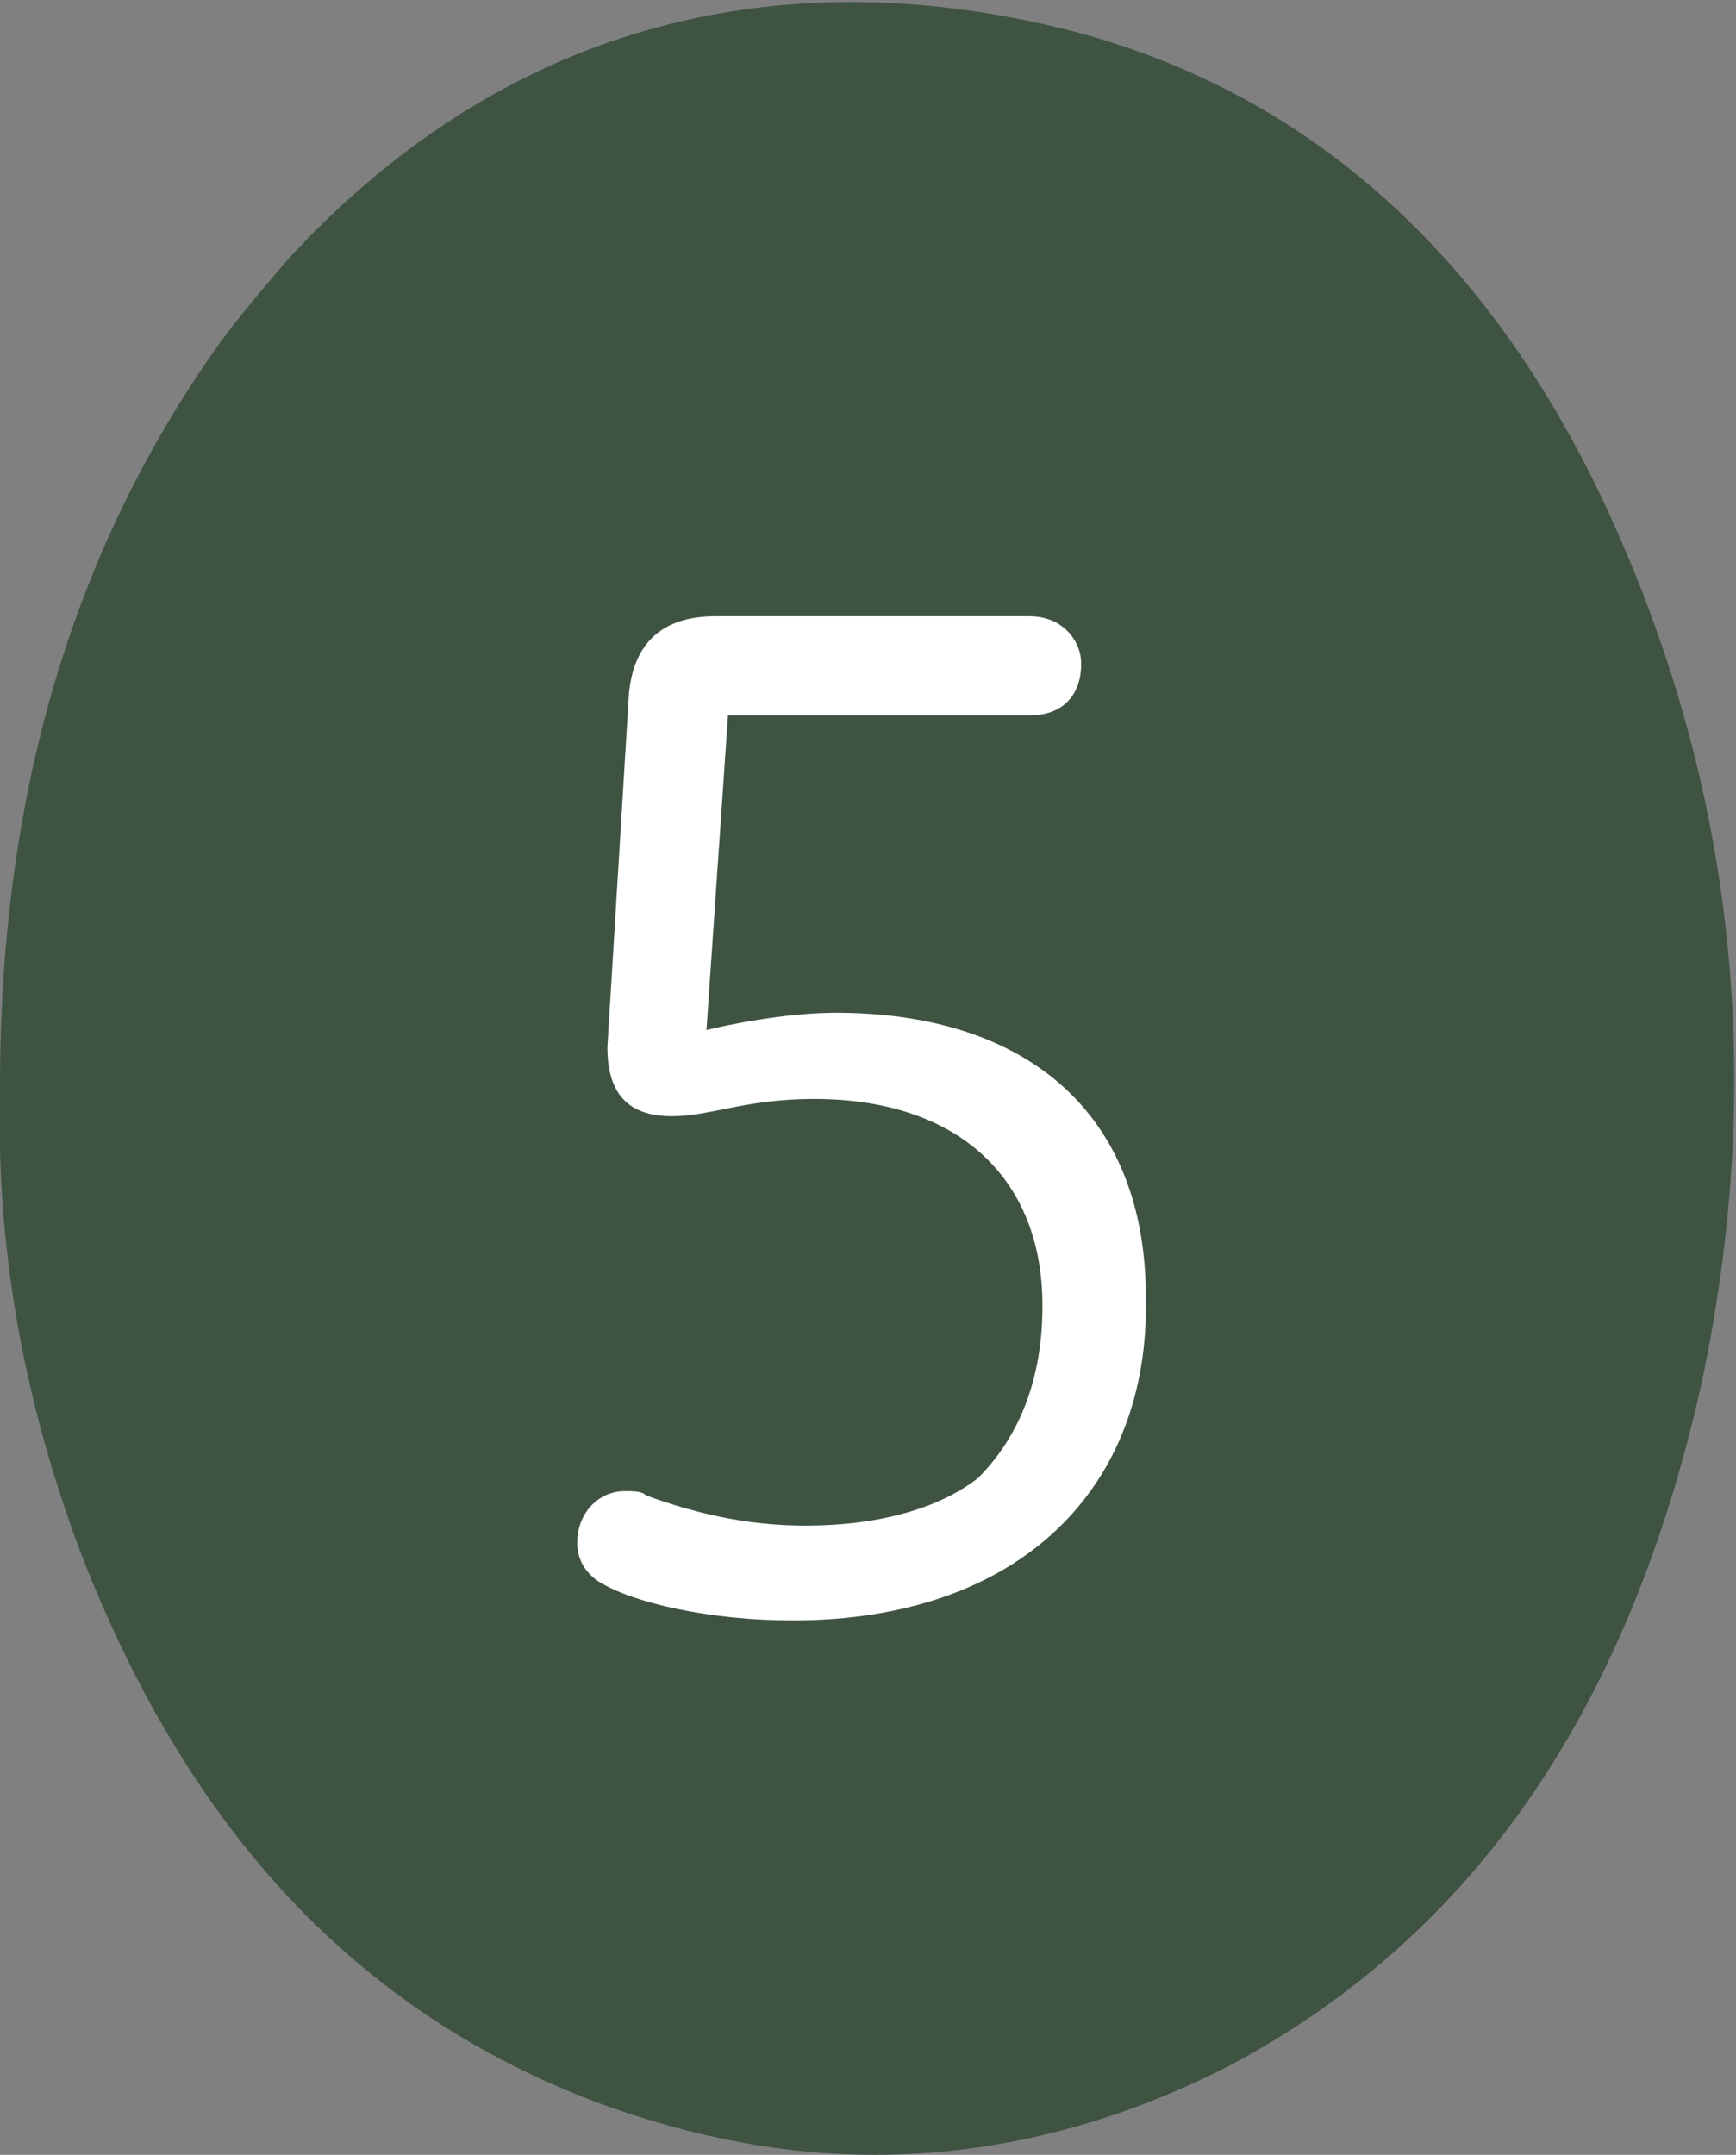
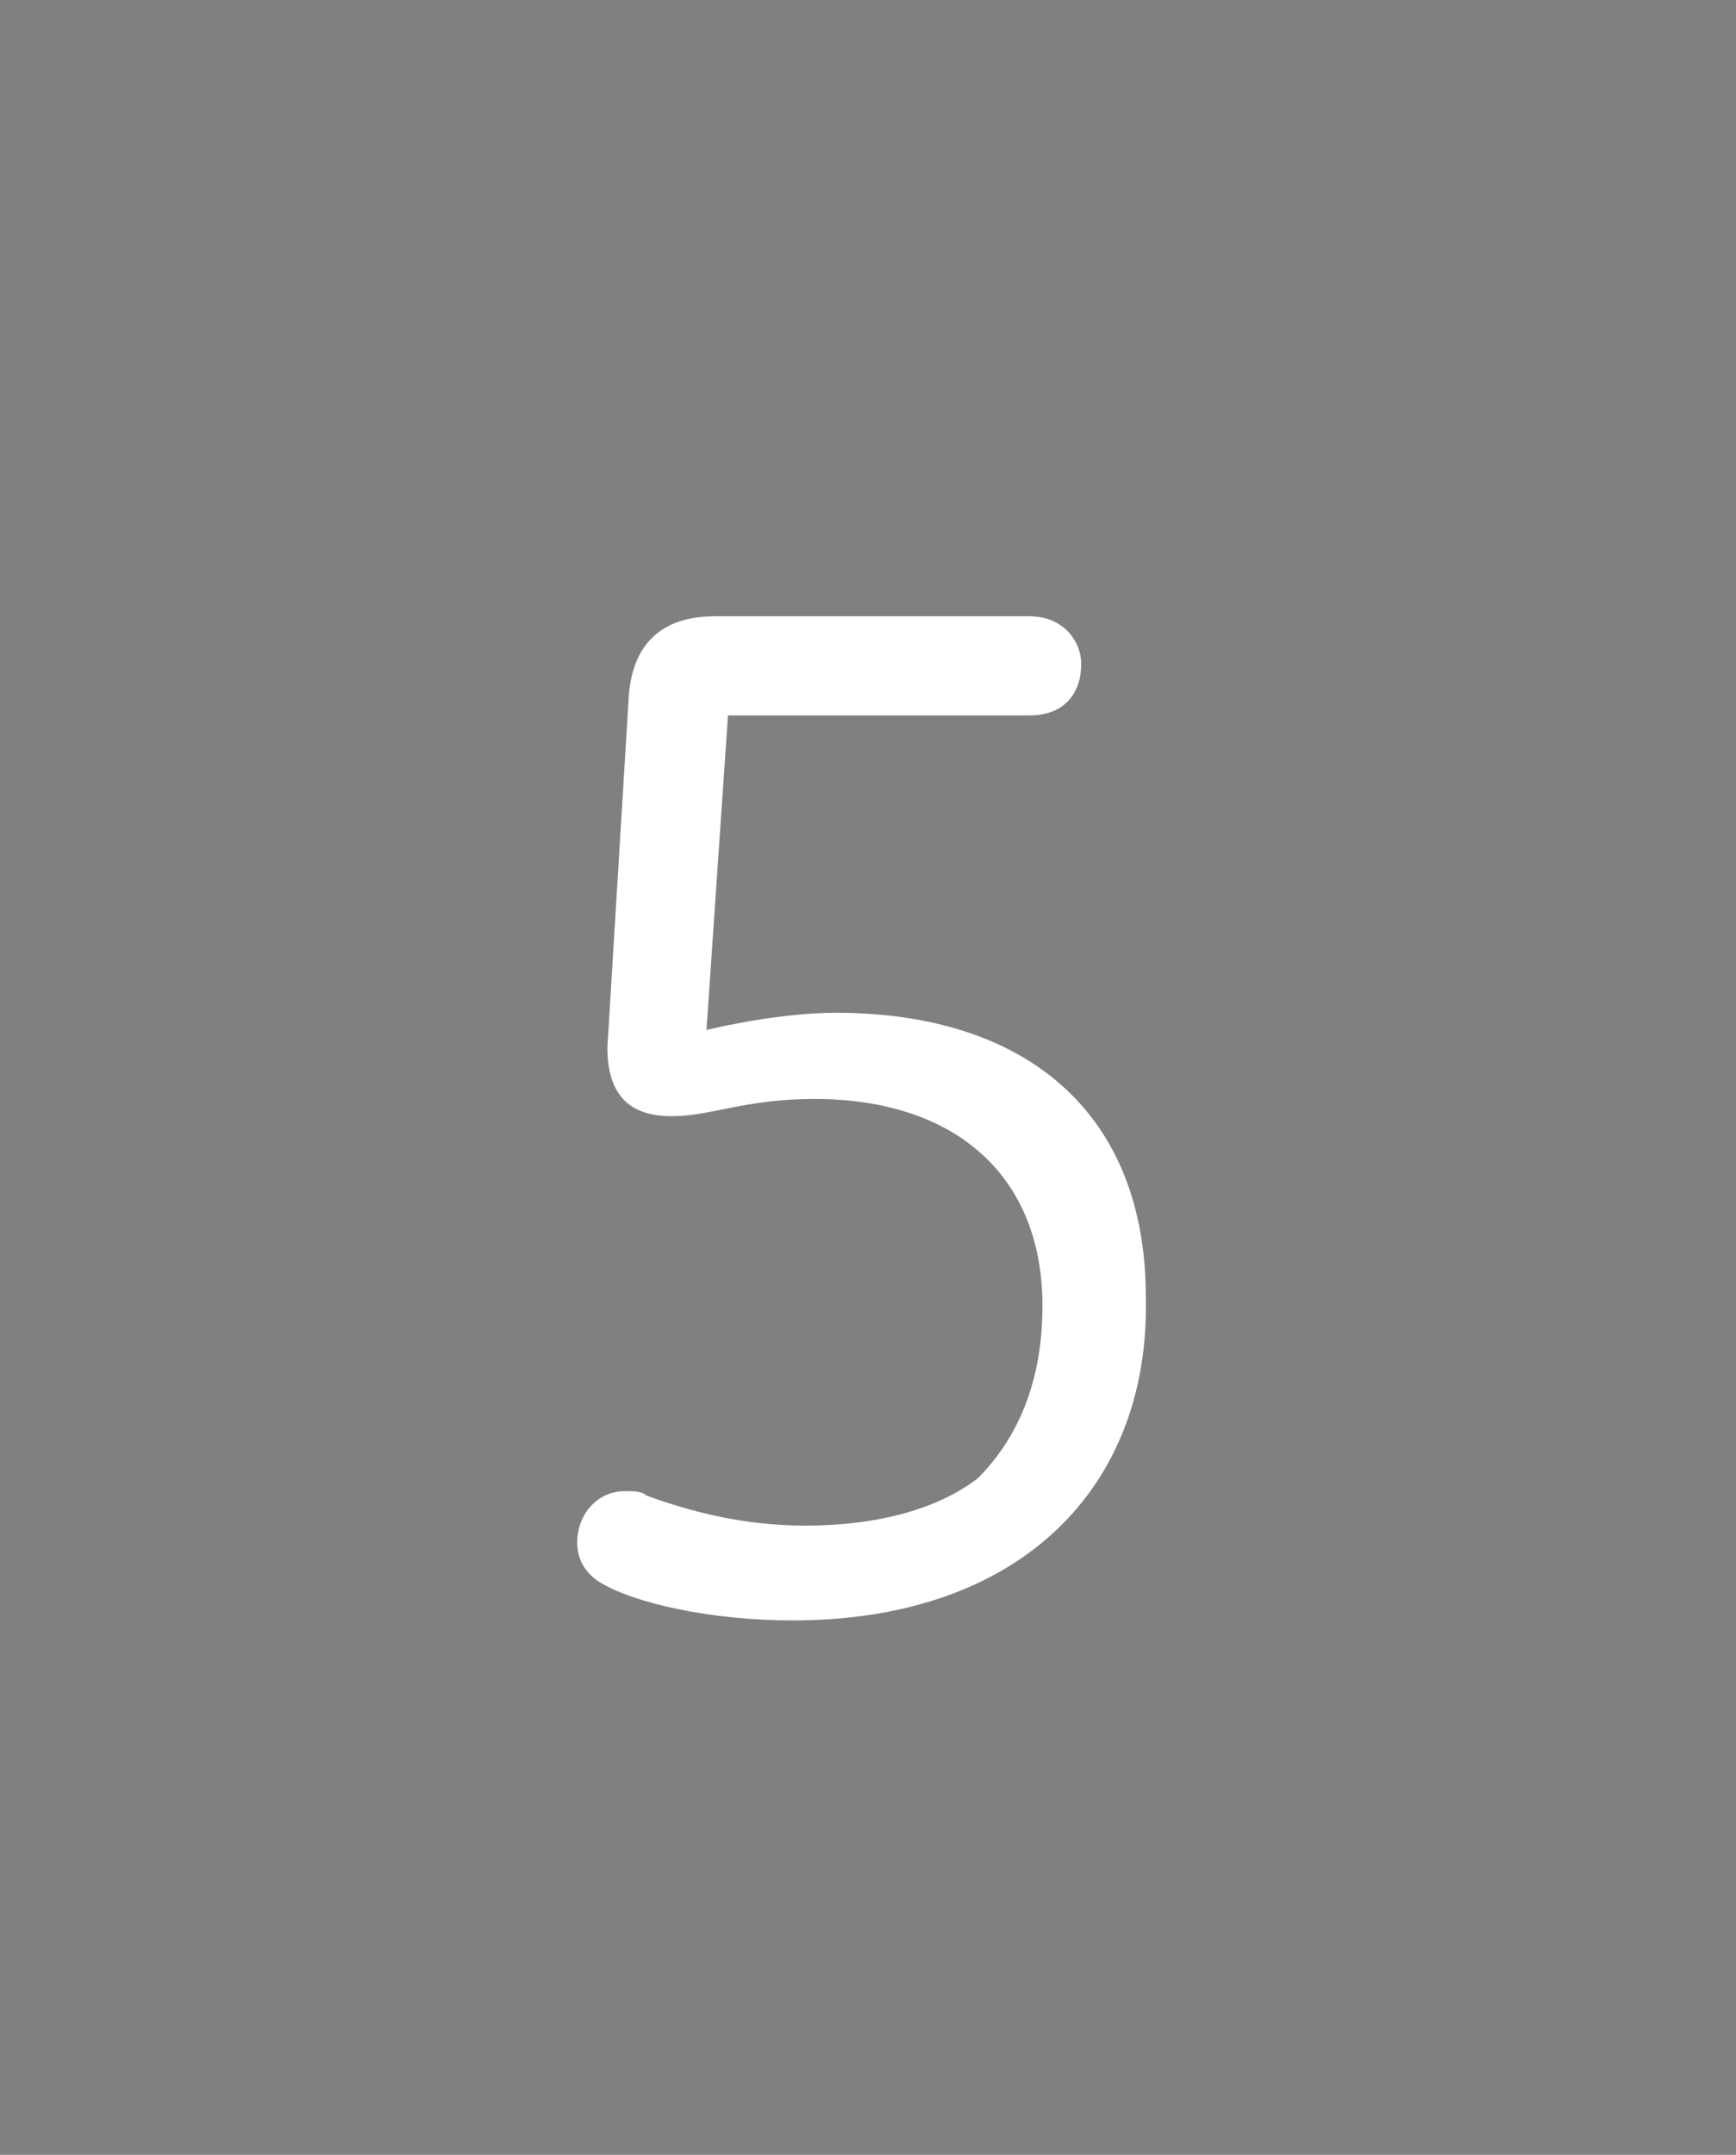
<svg xmlns="http://www.w3.org/2000/svg" version="1.1" id="Calque_1" x="0px" y="0px" viewBox="0 0 40.3 50" style="enable-background:new 0 0 40.3 50;" xml:space="preserve">
  <rect x="0" y="0" width="40.3" height="50" fill="#808080" stroke="none" />
  <style type="text/css">
	.st0{fill:#3F5343;}
	.st1{enable-background:new    ;}
	.st2{fill:#FFFFFF;}
</style>
-   <path class="st0" d="M20.3,50c-2.1,0-4.2-0.4-6.4-1.2c-5.6-2.1-9.5-6.3-12-12.7c-1.4-3.7-2-7.3-1.9-10.9c0-6.8,1.7-12.4,5-17.1  C5.5,7.4,6.1,6.7,6.7,6c4.7-5.1,10.8-7,17.7-5.4c6,1.4,10.5,5.5,13.3,12.1c2.7,6.3,3.2,12.8,1.8,19.4c-1.7,7.6-5.3,12.8-10.9,15.8  C25.9,49.3,23.1,50,20.3,50" />
  <g class="st1">
    <path class="st2" d="M18.4,37.6c-1.9,0-3.7-0.4-4.5-0.9c-0.3-0.2-0.5-0.5-0.5-0.9c0-0.7,0.5-1.2,1.1-1.2c0.2,0,0.4,0,0.5,0.1   c1.1,0.4,2.3,0.7,3.7,0.7c1.7,0,3.1-0.4,4-1.1c0.9-0.9,1.5-2.2,1.5-4c0-3-2-4.8-5.3-4.8c-1.6,0-2.4,0.4-3.3,0.4   c-0.9,0-1.5-0.4-1.5-1.6l0.5-8.2c0.1-1.1,0.7-1.8,2-1.8h7.3c0.8,0,1.2,0.6,1.2,1.1c0,0.7-0.4,1.2-1.2,1.2h-7l-0.5,7.3   c0.4-0.1,1.8-0.4,3-0.4c4.4,0,7.2,2.3,7.2,6.6C26.7,34.5,23.7,37.6,18.4,37.6z" />
  </g>
</svg>